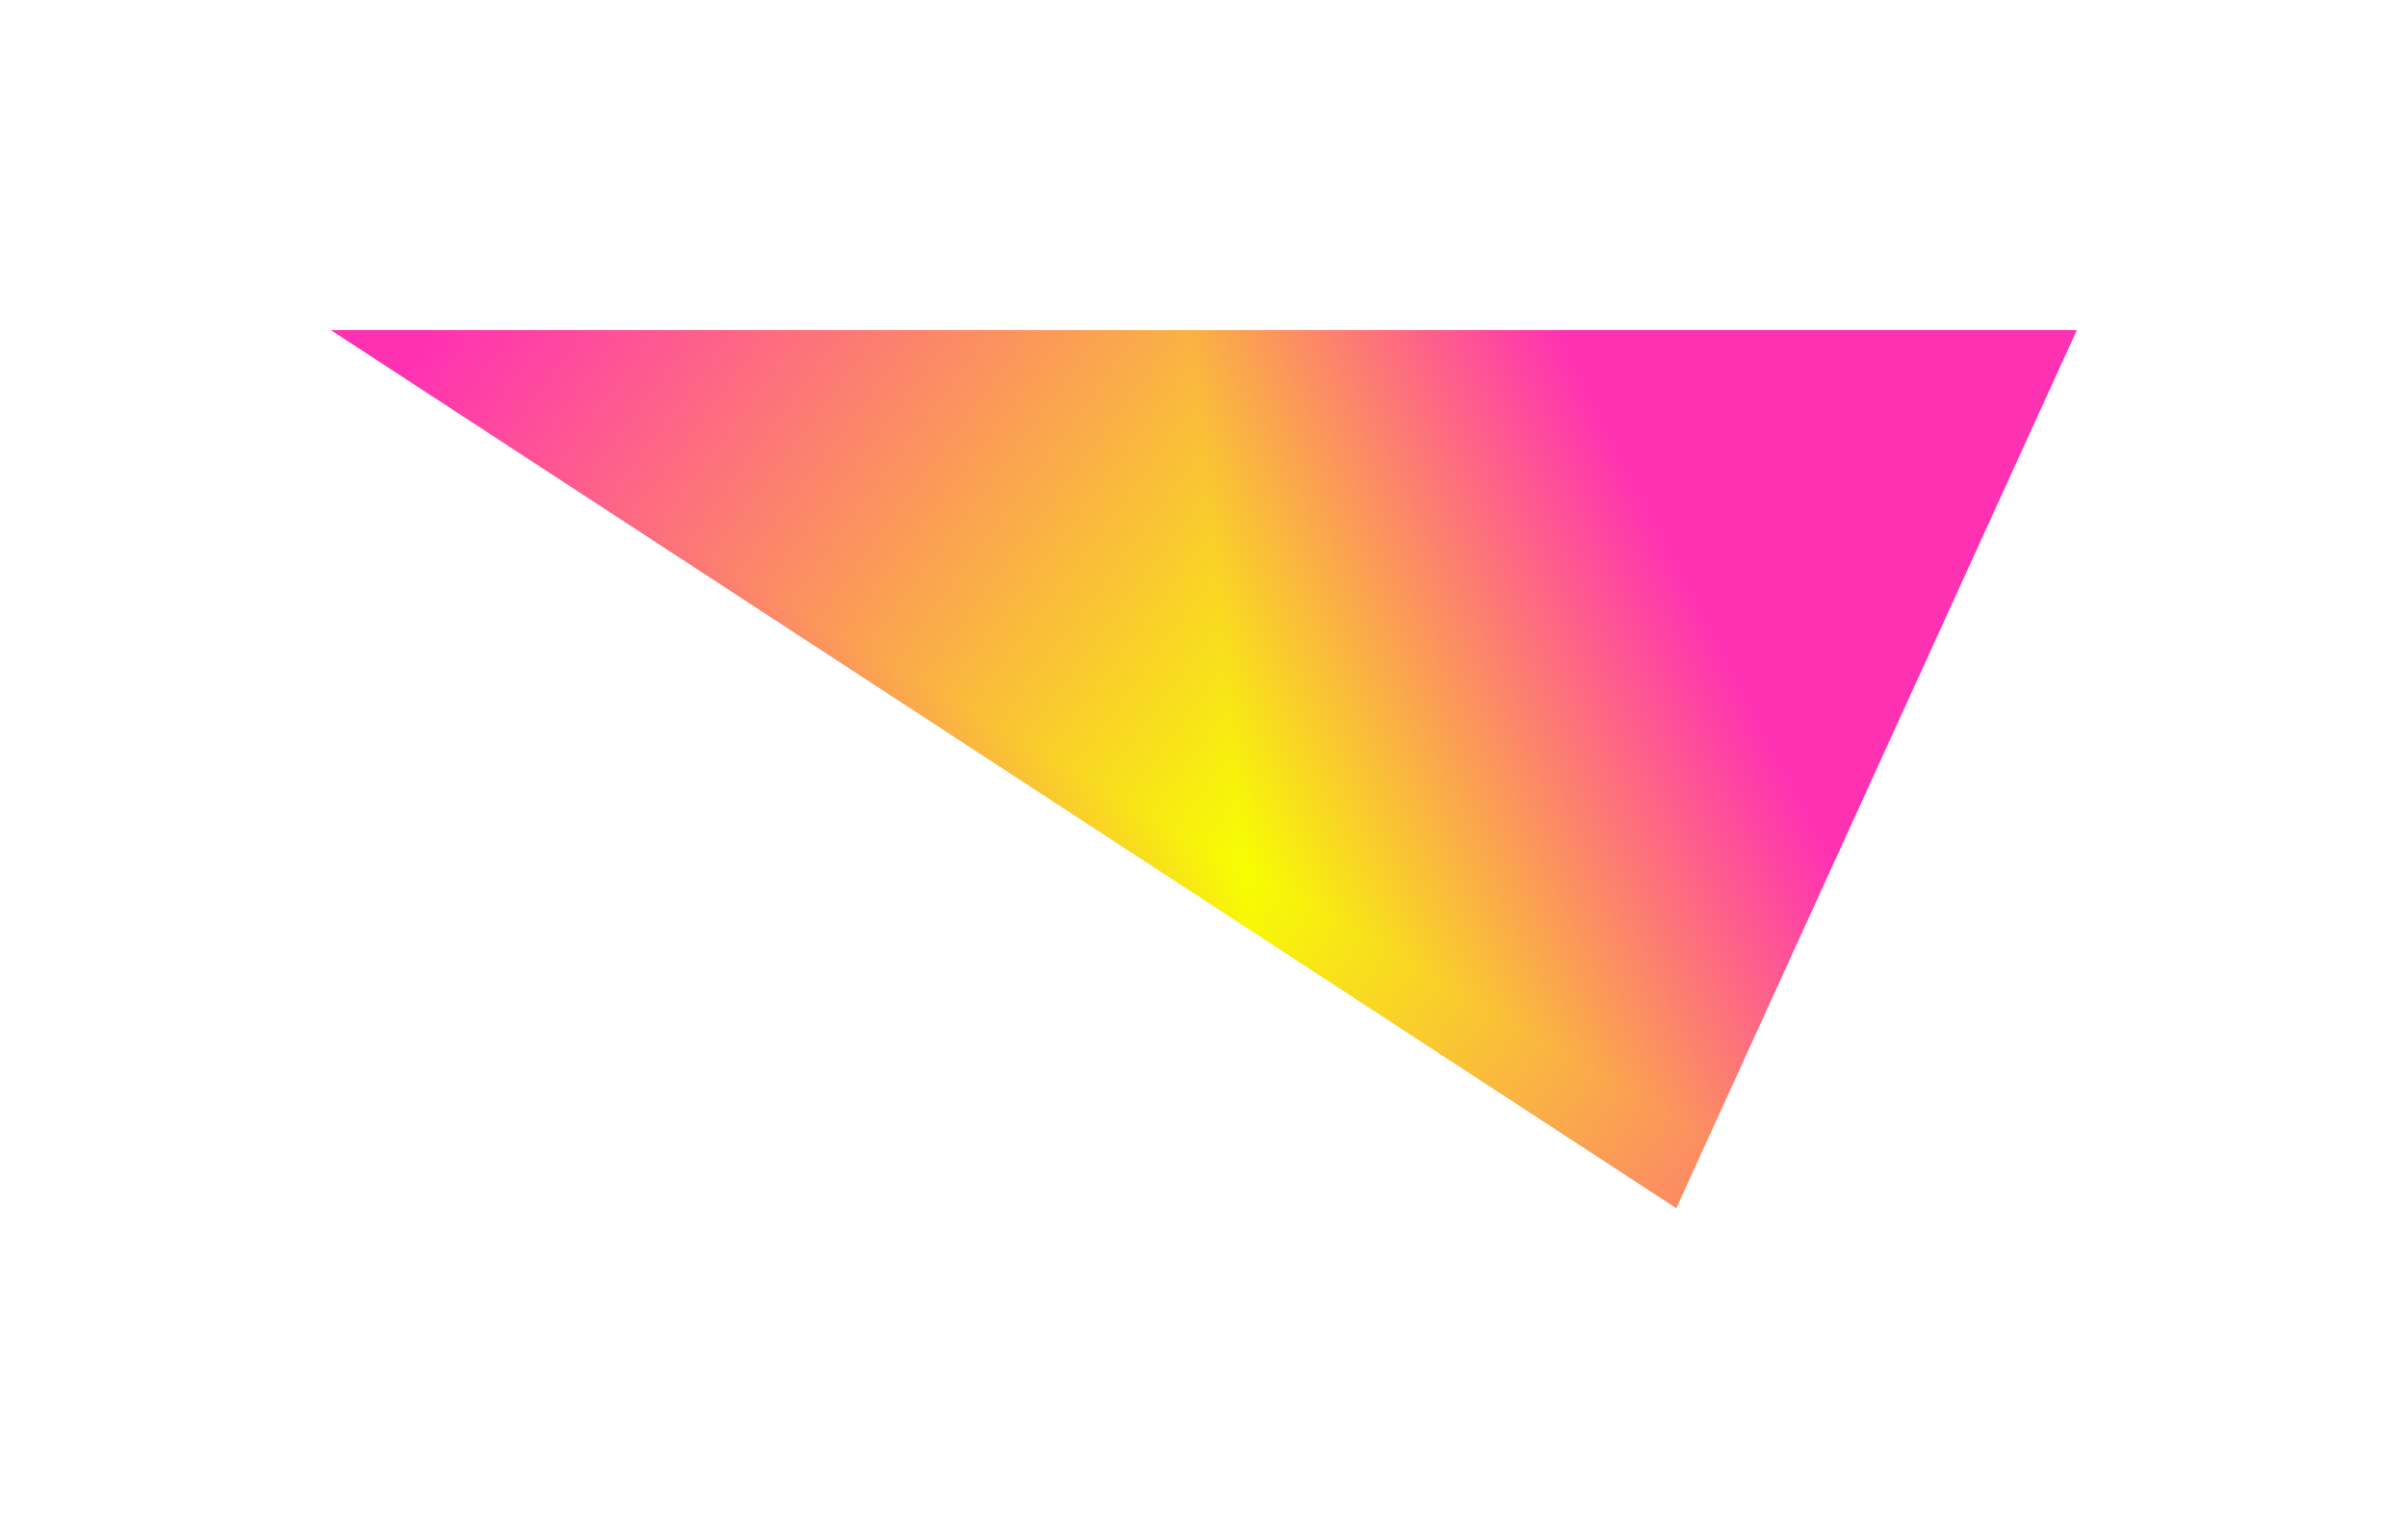
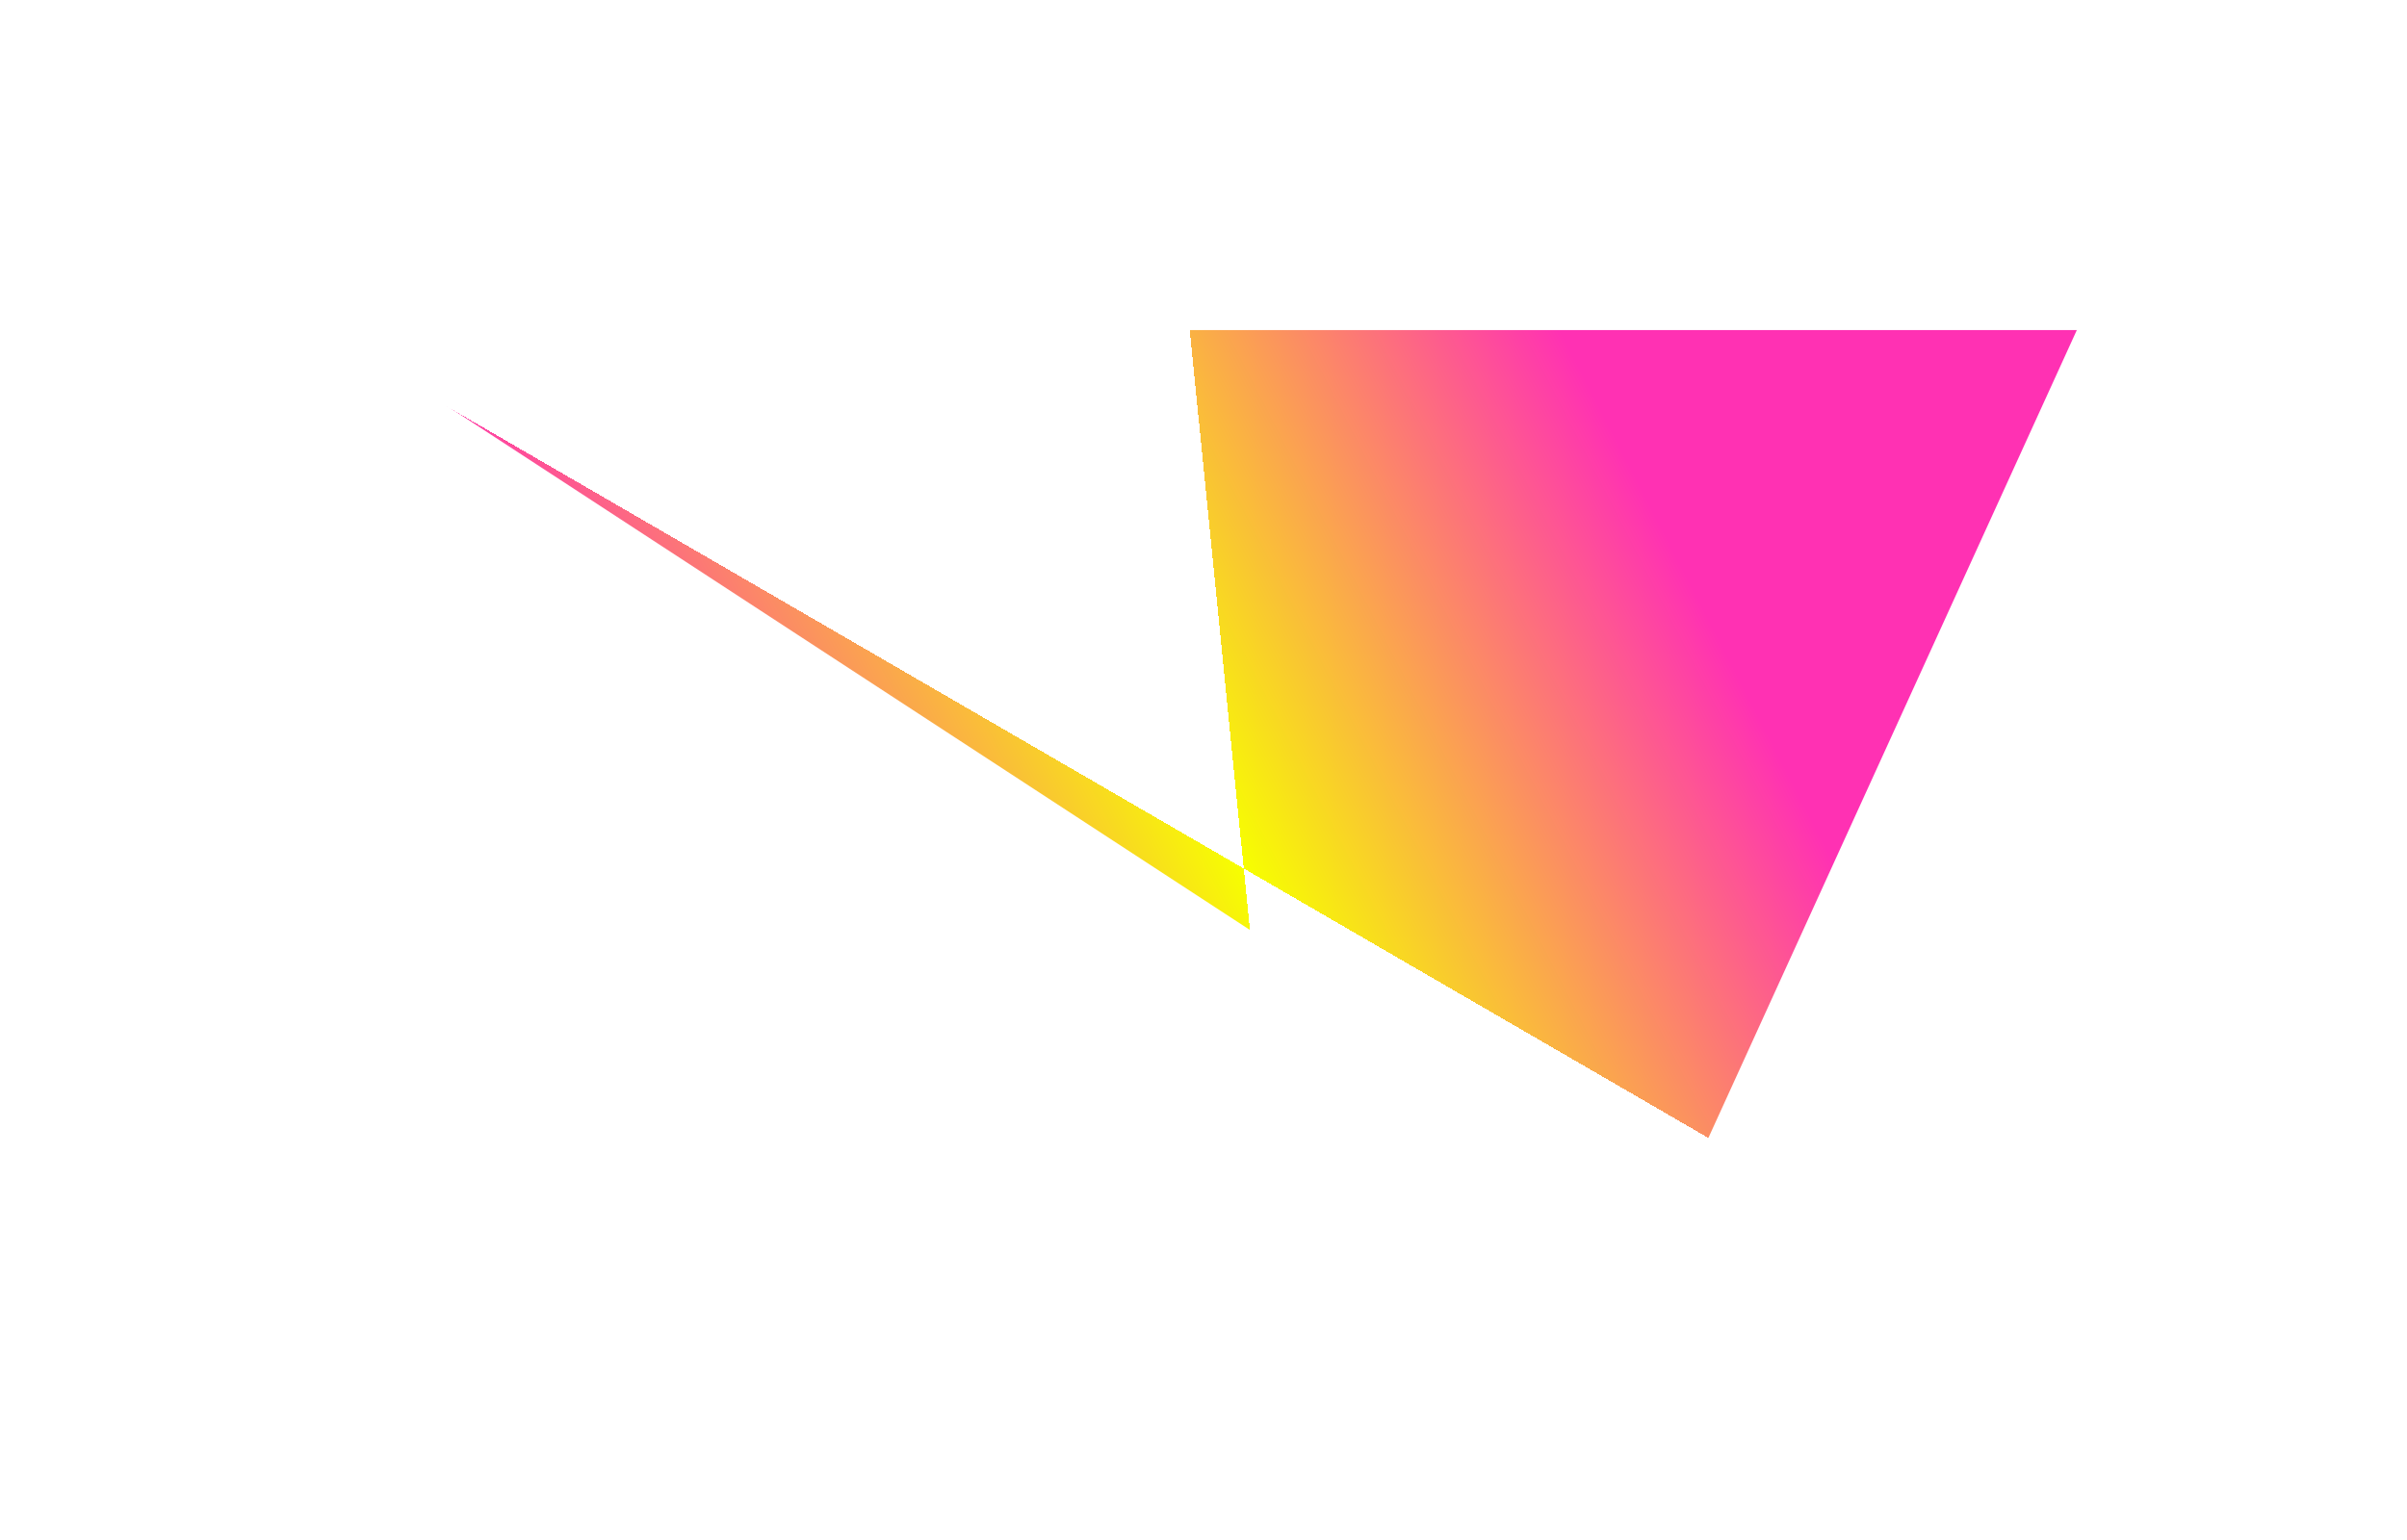
<svg xmlns="http://www.w3.org/2000/svg" width="1458" height="933" viewBox="0 0 1458 933" fill="none">
  <g filter="url(#filter0_f_850_1615)">
    <g clip-path="url(#paint0_diamond_850_1615_clip_path)" data-figma-skip-parse="true">
      <g transform="matrix(-0.087 -0.868 -0.512 -0.297 753.374 526.228)">
-         <rect x="0" y="0" width="758.335" height="1190.78" fill="url(#paint0_diamond_850_1615)" opacity="1" shape-rendering="crispEdges" />
        <rect x="0" y="0" width="758.335" height="1190.78" transform="scale(1 -1)" fill="url(#paint0_diamond_850_1615)" opacity="1" shape-rendering="crispEdges" />
        <rect x="0" y="0" width="758.335" height="1190.78" transform="scale(-1 1)" fill="url(#paint0_diamond_850_1615)" opacity="1" shape-rendering="crispEdges" />
-         <rect x="0" y="0" width="758.335" height="1190.78" transform="scale(-1)" fill="url(#paint0_diamond_850_1615)" opacity="1" shape-rendering="crispEdges" />
      </g>
    </g>
-     <path d="M1015.39 732.101L1258 200.005L200.366 200.005L1015.39 732.101Z" data-figma-gradient-fill="{&quot;type&quot;:&quot;GRADIENT_DIAMOND&quot;,&quot;stops&quot;:[{&quot;color&quot;:{&quot;r&quot;:0.96666663885116577,&quot;g&quot;:1.0,&quot;b&quot;:0.0,&quot;a&quot;:1.0},&quot;position&quot;:0.0},{&quot;color&quot;:{&quot;r&quot;:1.0,&quot;g&quot;:0.19049453735351562,&quot;b&quot;:0.70318132638931274,&quot;a&quot;:1.0},&quot;position&quot;:1.0}],&quot;stopsVar&quot;:[{&quot;color&quot;:{&quot;r&quot;:0.96666663885116577,&quot;g&quot;:1.0,&quot;b&quot;:0.0,&quot;a&quot;:1.0},&quot;position&quot;:0.0},{&quot;color&quot;:{&quot;r&quot;:1.0,&quot;g&quot;:0.19049453735351562,&quot;b&quot;:0.70318132638931274,&quot;a&quot;:1.0},&quot;position&quot;:1.0}],&quot;transform&quot;:{&quot;m00&quot;:-173.12066650390625,&quot;m01&quot;:-1023.7366333007812,&quot;m02&quot;:1351.8023681640625,&quot;m10&quot;:-1735.886230468750,&quot;m11&quot;:-594.12011718750,&quot;m12&quot;:1691.2310791015625},&quot;opacity&quot;:1.0,&quot;blendMode&quot;:&quot;NORMAL&quot;,&quot;visible&quot;:true}" />
  </g>
  <defs>
    <filter id="filter0_f_850_1615" x="0.366" y="0.005" width="1457.63" height="932.096" filterUnits="userSpaceOnUse" color-interpolation-filters="sRGB">
      <feFlood flood-opacity="0" result="BackgroundImageFix" />
      <feBlend mode="normal" in="SourceGraphic" in2="BackgroundImageFix" result="shape" />
      <feGaussianBlur stdDeviation="100" result="effect1_foregroundBlur_850_1615" />
    </filter>
    <clipPath id="paint0_diamond_850_1615_clip_path">
      <path d="M1015.39 732.101L1258 200.005L200.366 200.005L1015.39 732.101Z" />
    </clipPath>
    <linearGradient id="paint0_diamond_850_1615" x1="0" y1="0" x2="500" y2="500" gradientUnits="userSpaceOnUse">
      <stop stop-color="#F7FF00" />
      <stop offset="1" stop-color="#FF31B3" />
    </linearGradient>
  </defs>
</svg>